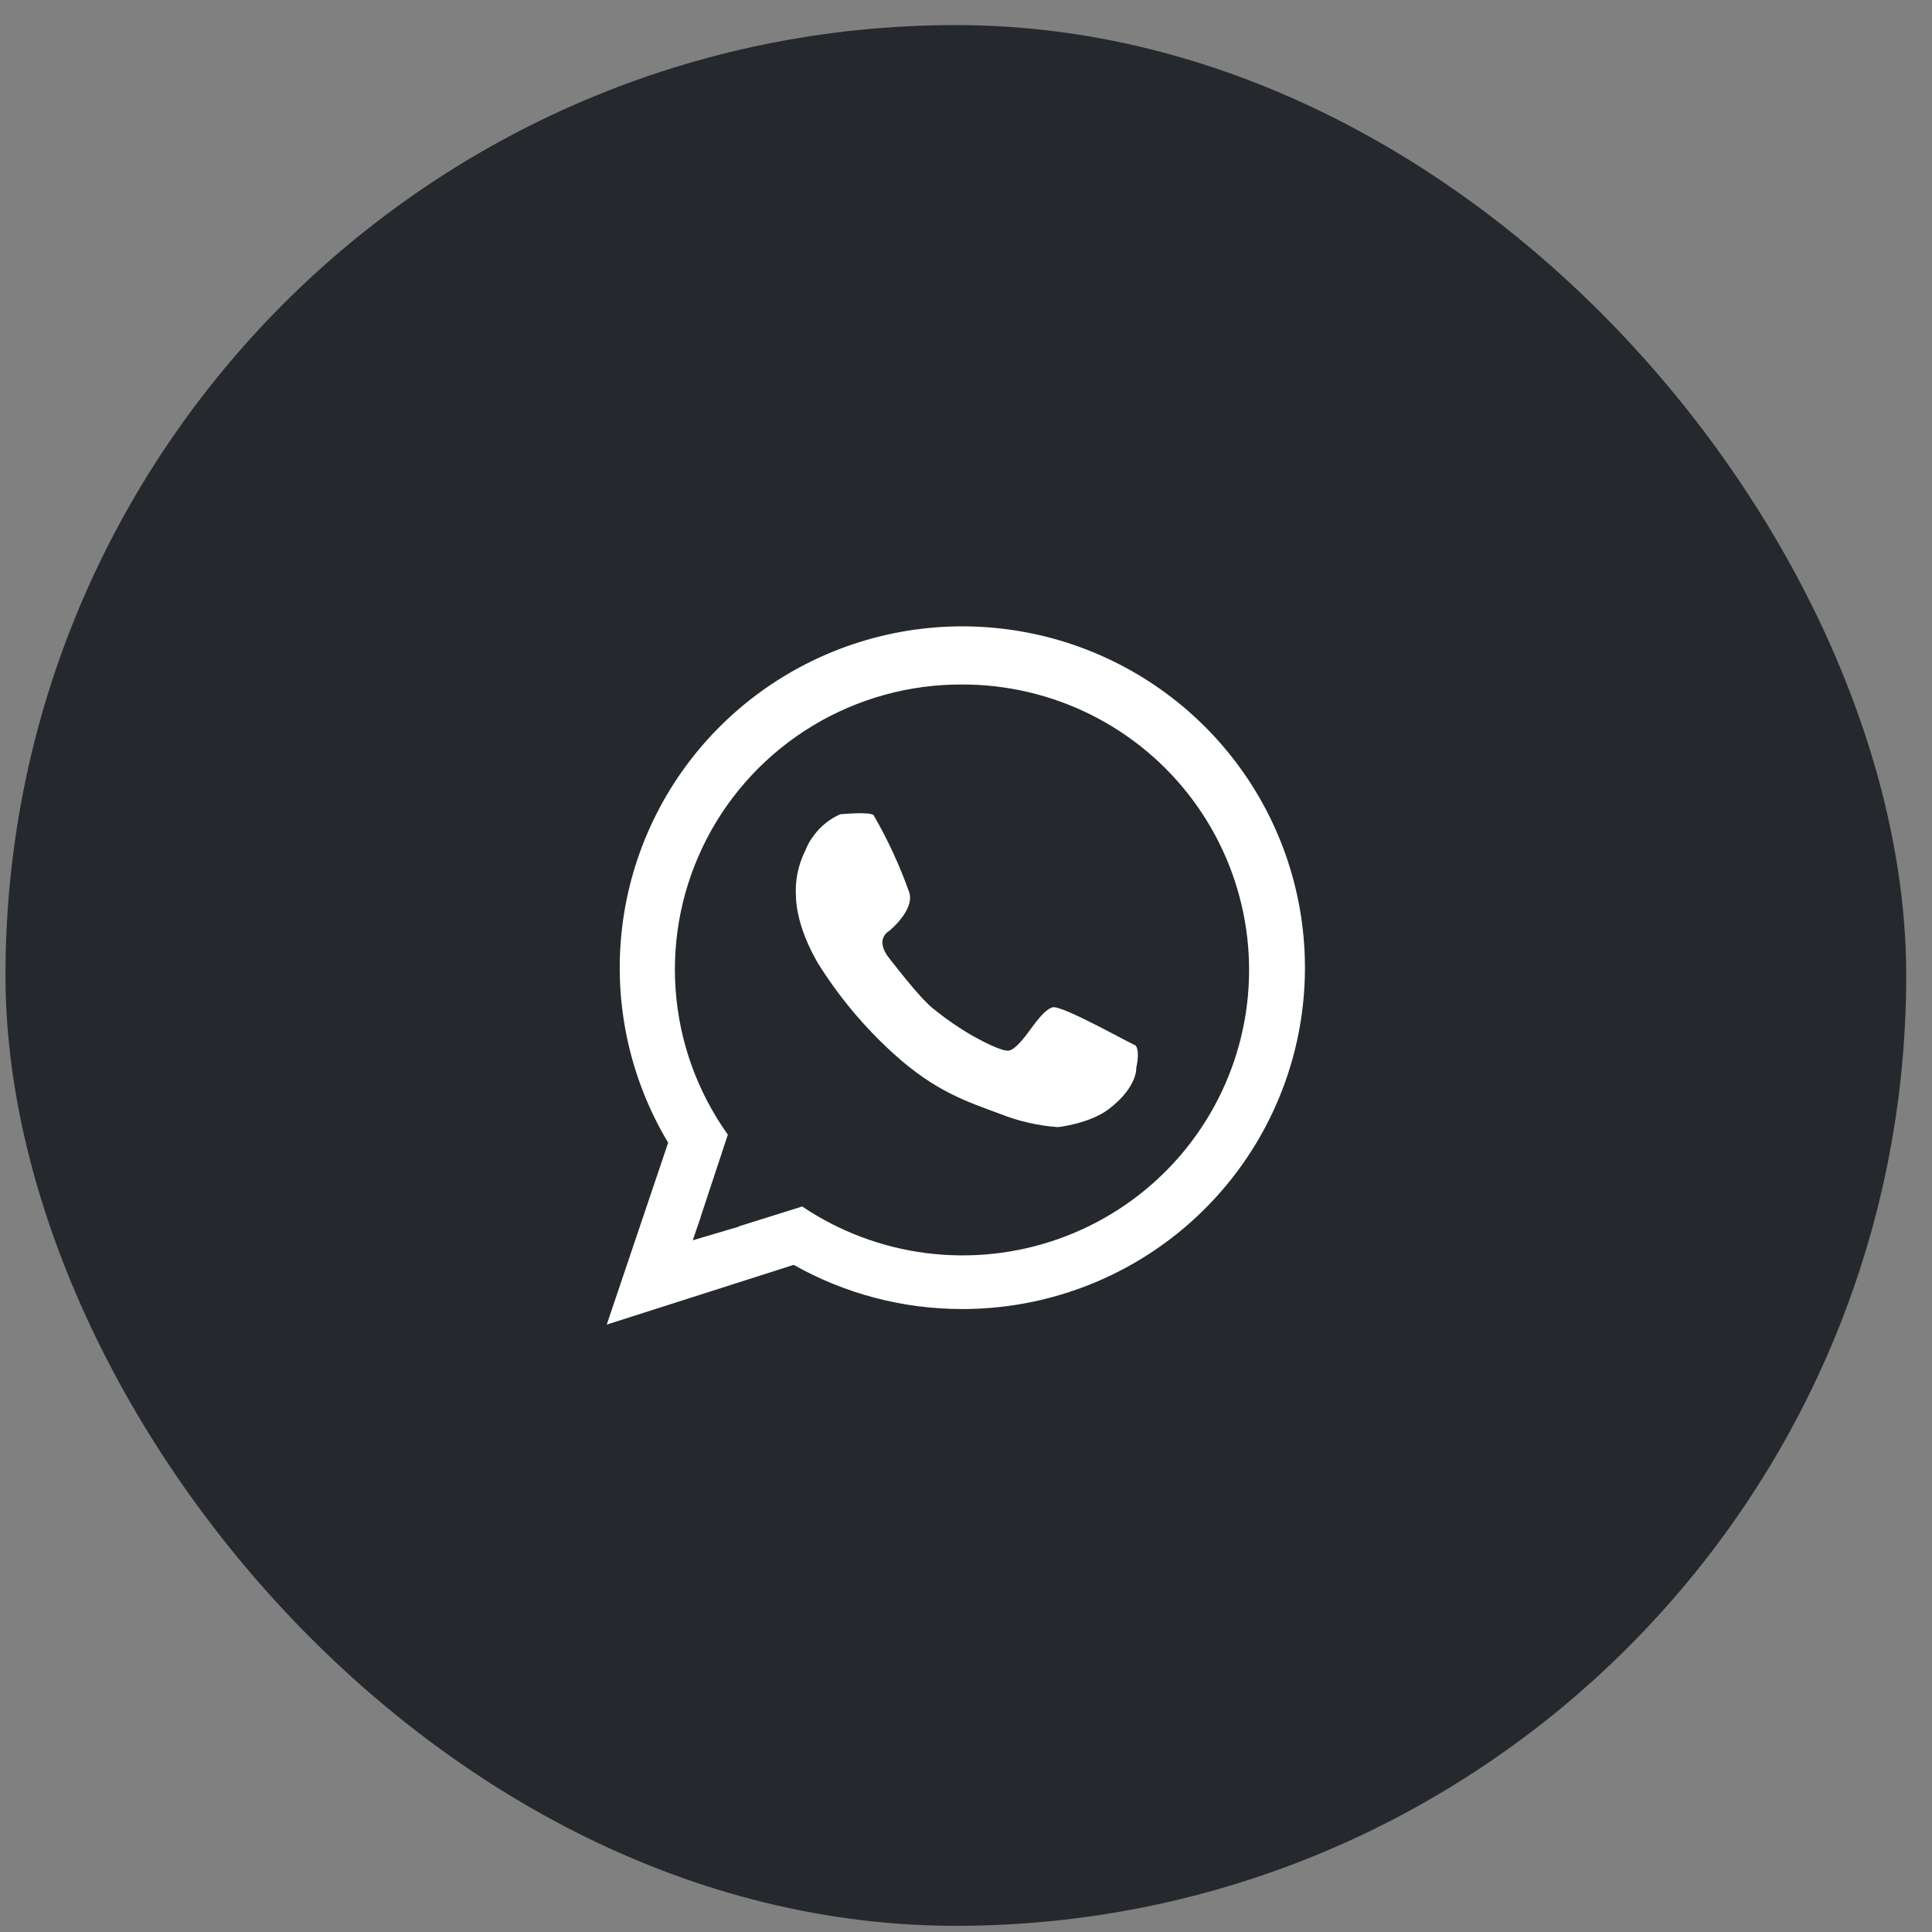
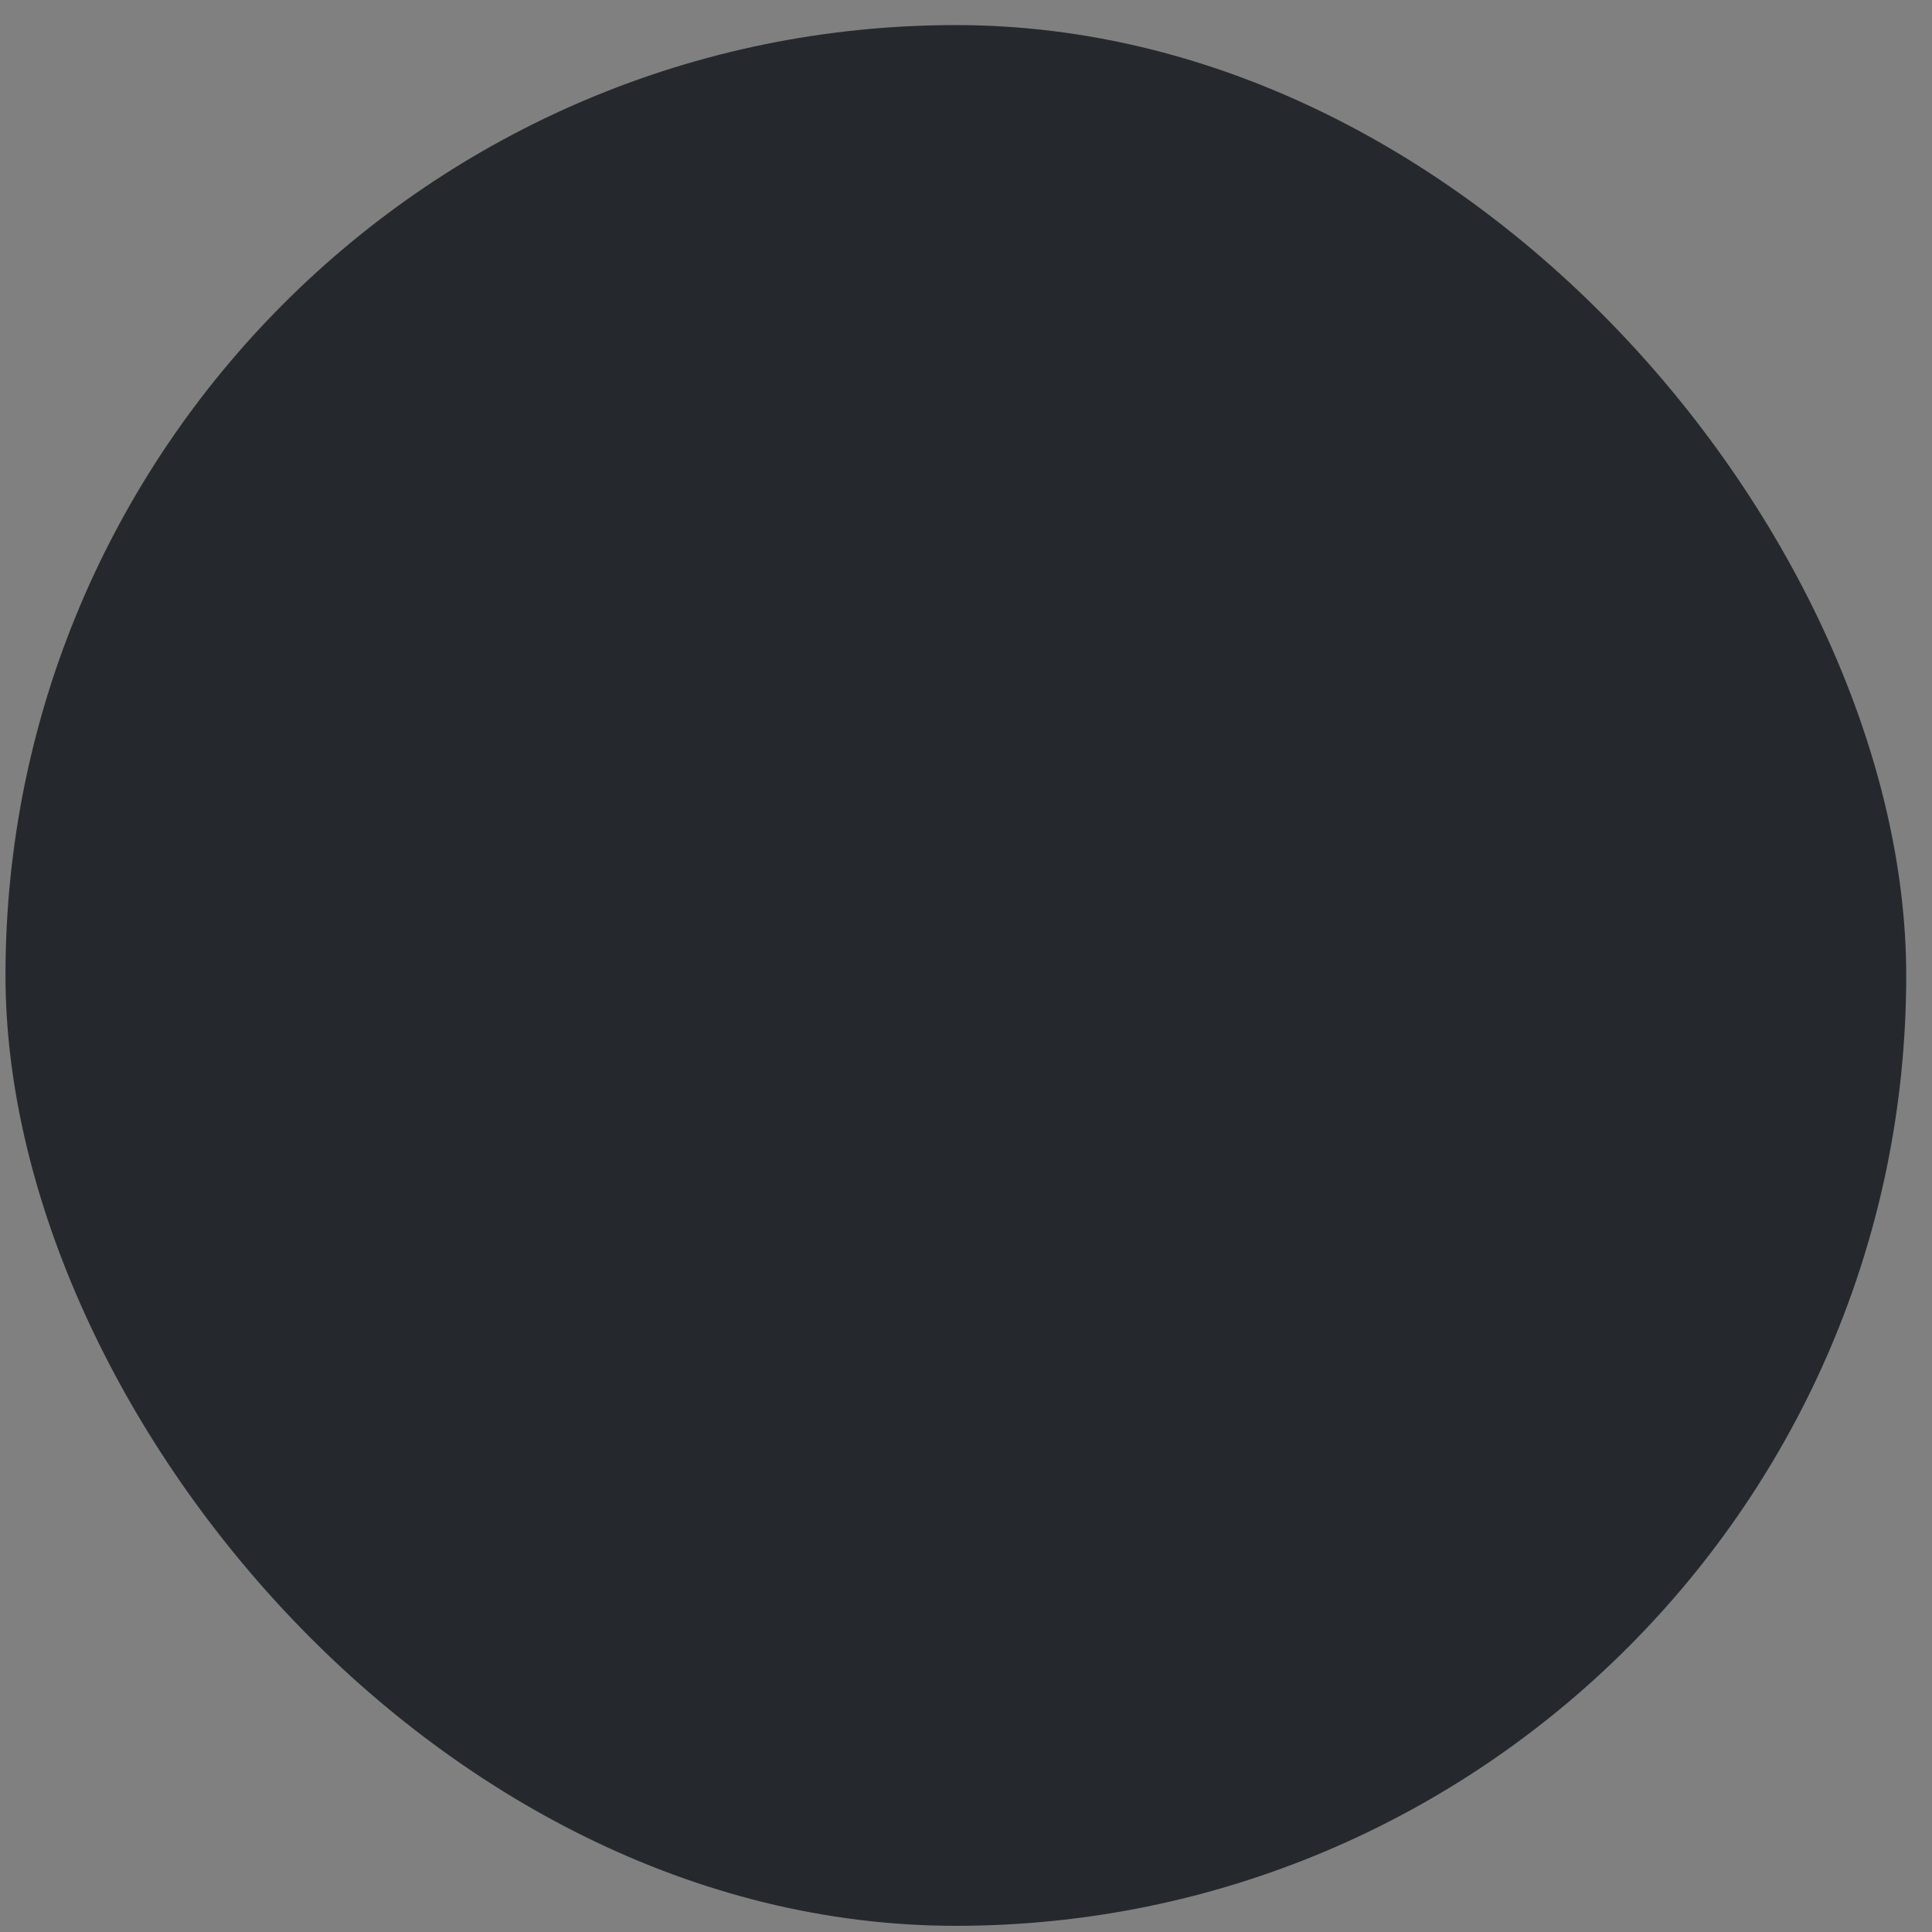
<svg xmlns="http://www.w3.org/2000/svg" width="61" height="61" viewBox="0 0 61 61" fill="none">
  <rect x="0" y="0" width="61" height="61" fill="#808080" stroke="none" />
  <rect x="0.173" y="0.792" width="60.013" height="60.013" rx="30.007" fill="#25292D" />
-   <path fill-rule="evenodd" clip-rule="evenodd" d="M25.133 28.333C25.095 27.828 25.195 27.323 25.42 26.869C25.489 26.689 25.585 26.519 25.704 26.367C25.917 26.08 26.201 25.854 26.529 25.71C26.529 25.71 27.503 25.615 27.587 25.745C28.038 26.526 28.416 27.347 28.715 28.197C28.864 28.753 28.081 29.388 28.081 29.388C28.081 29.388 27.585 29.64 28.081 30.263C28.451 30.729 29.08 31.54 29.457 31.84C29.856 32.165 30.28 32.458 30.726 32.715C31.648 33.225 31.82 33.171 31.82 33.171C31.82 33.171 31.99 33.24 32.454 32.61C32.702 32.276 32.972 31.884 33.23 31.805C33.528 31.714 35.937 33.092 35.841 32.995C36.01 33.165 35.877 33.708 35.877 33.708C35.877 33.708 35.928 34.315 35.011 35.016C34.407 35.477 33.407 35.587 33.407 35.587C32.777 35.543 32.158 35.401 31.572 35.168C30.595 34.801 29.563 34.492 28.222 33.276C27.291 32.434 26.482 31.467 25.819 30.402C25.114 29.191 25.133 28.333 25.133 28.333ZM30.391 41.331C28.522 41.334 26.685 40.853 25.059 39.936L19.157 41.822L21.096 36.079C19.872 34.037 19.361 31.648 19.642 29.285C19.923 26.923 20.98 24.72 22.65 23.019C24.32 21.318 26.507 20.215 28.872 19.882C31.236 19.549 33.644 20.006 35.721 21.179C37.798 22.353 39.427 24.178 40.354 26.371C41.281 28.564 41.453 31 40.845 33.3C40.236 35.601 38.881 37.636 36.99 39.089C35.099 40.542 32.779 41.33 30.391 41.331ZM30.373 21.612C28.712 21.606 27.082 22.056 25.662 22.913C24.241 23.77 23.085 25.001 22.321 26.47C21.557 27.939 21.214 29.589 21.331 31.24C21.447 32.89 22.018 34.477 22.981 35.825L22.121 38.425L22.124 38.427L21.873 39.16L23.333 38.728C23.331 38.725 23.328 38.723 23.325 38.721L25.328 38.093C26.501 38.882 27.843 39.387 29.247 39.565C30.651 39.743 32.077 39.591 33.412 39.12C34.746 38.65 35.95 37.874 36.929 36.855C37.907 35.836 38.632 34.602 39.045 33.254C39.458 31.905 39.547 30.479 39.306 29.089C39.065 27.7 38.5 26.386 37.656 25.253C36.813 24.121 35.715 23.202 34.45 22.569C33.185 21.937 31.788 21.609 30.373 21.612Z" fill="white" />
</svg>